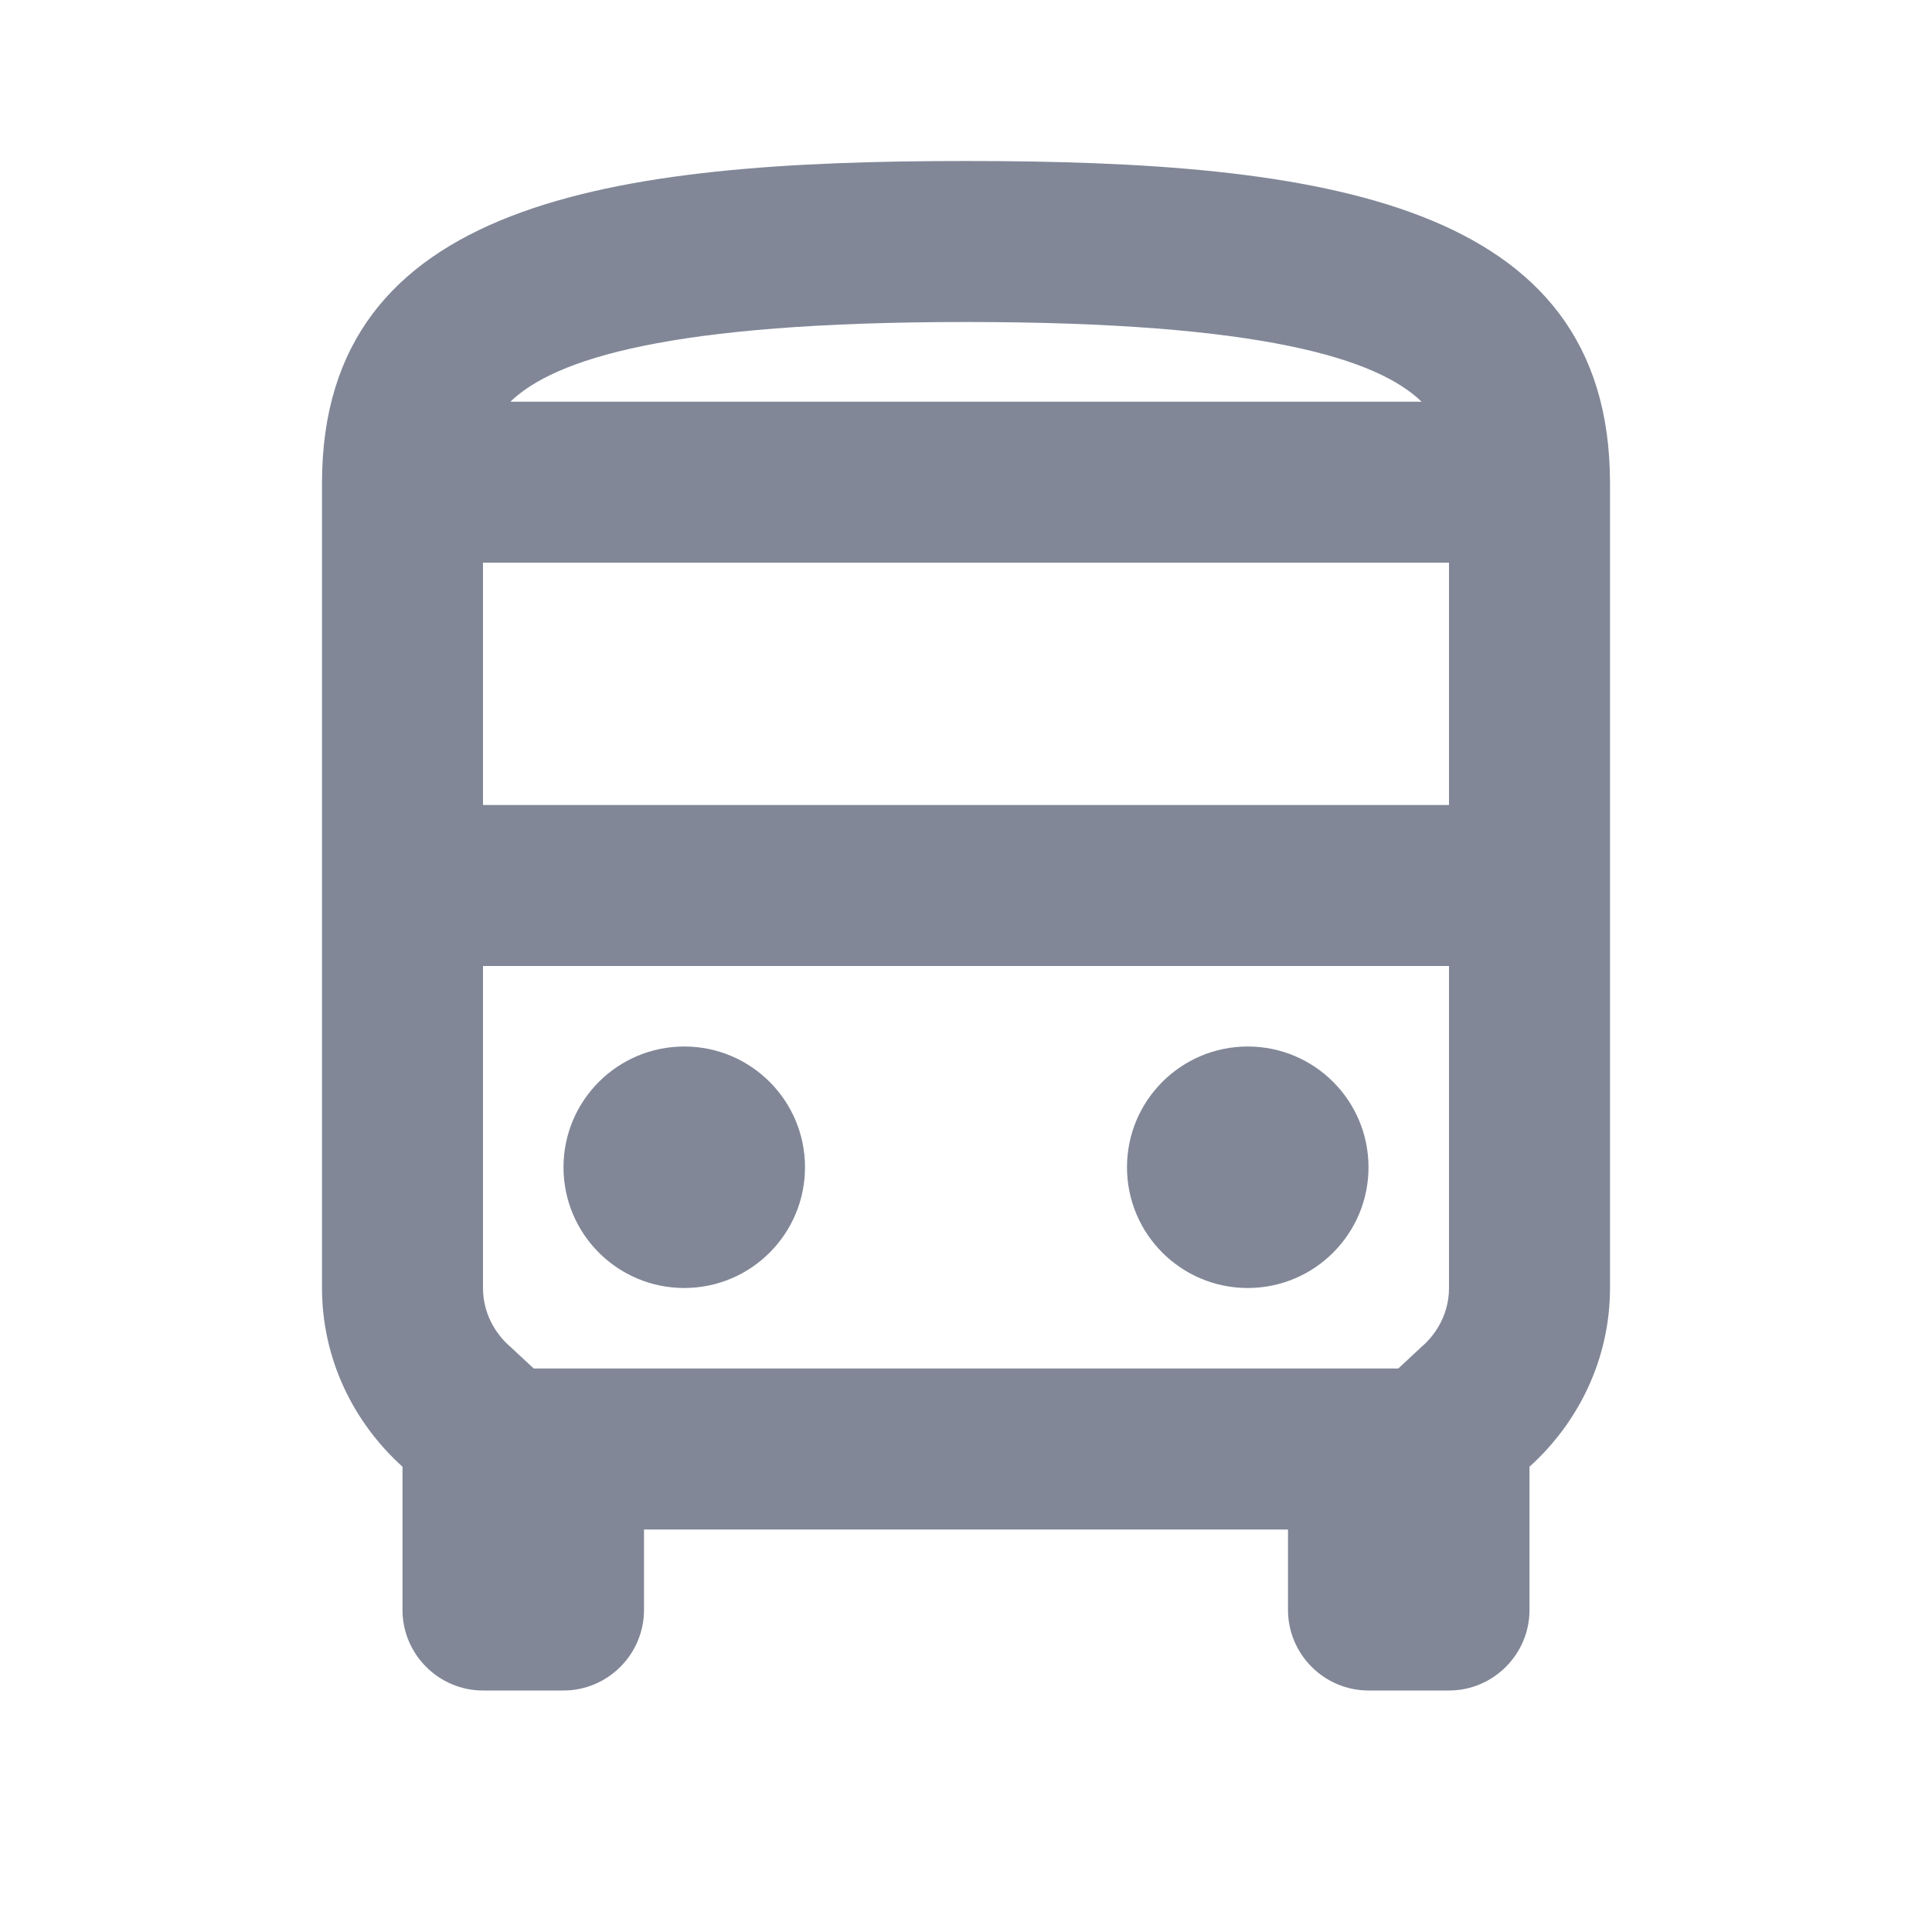
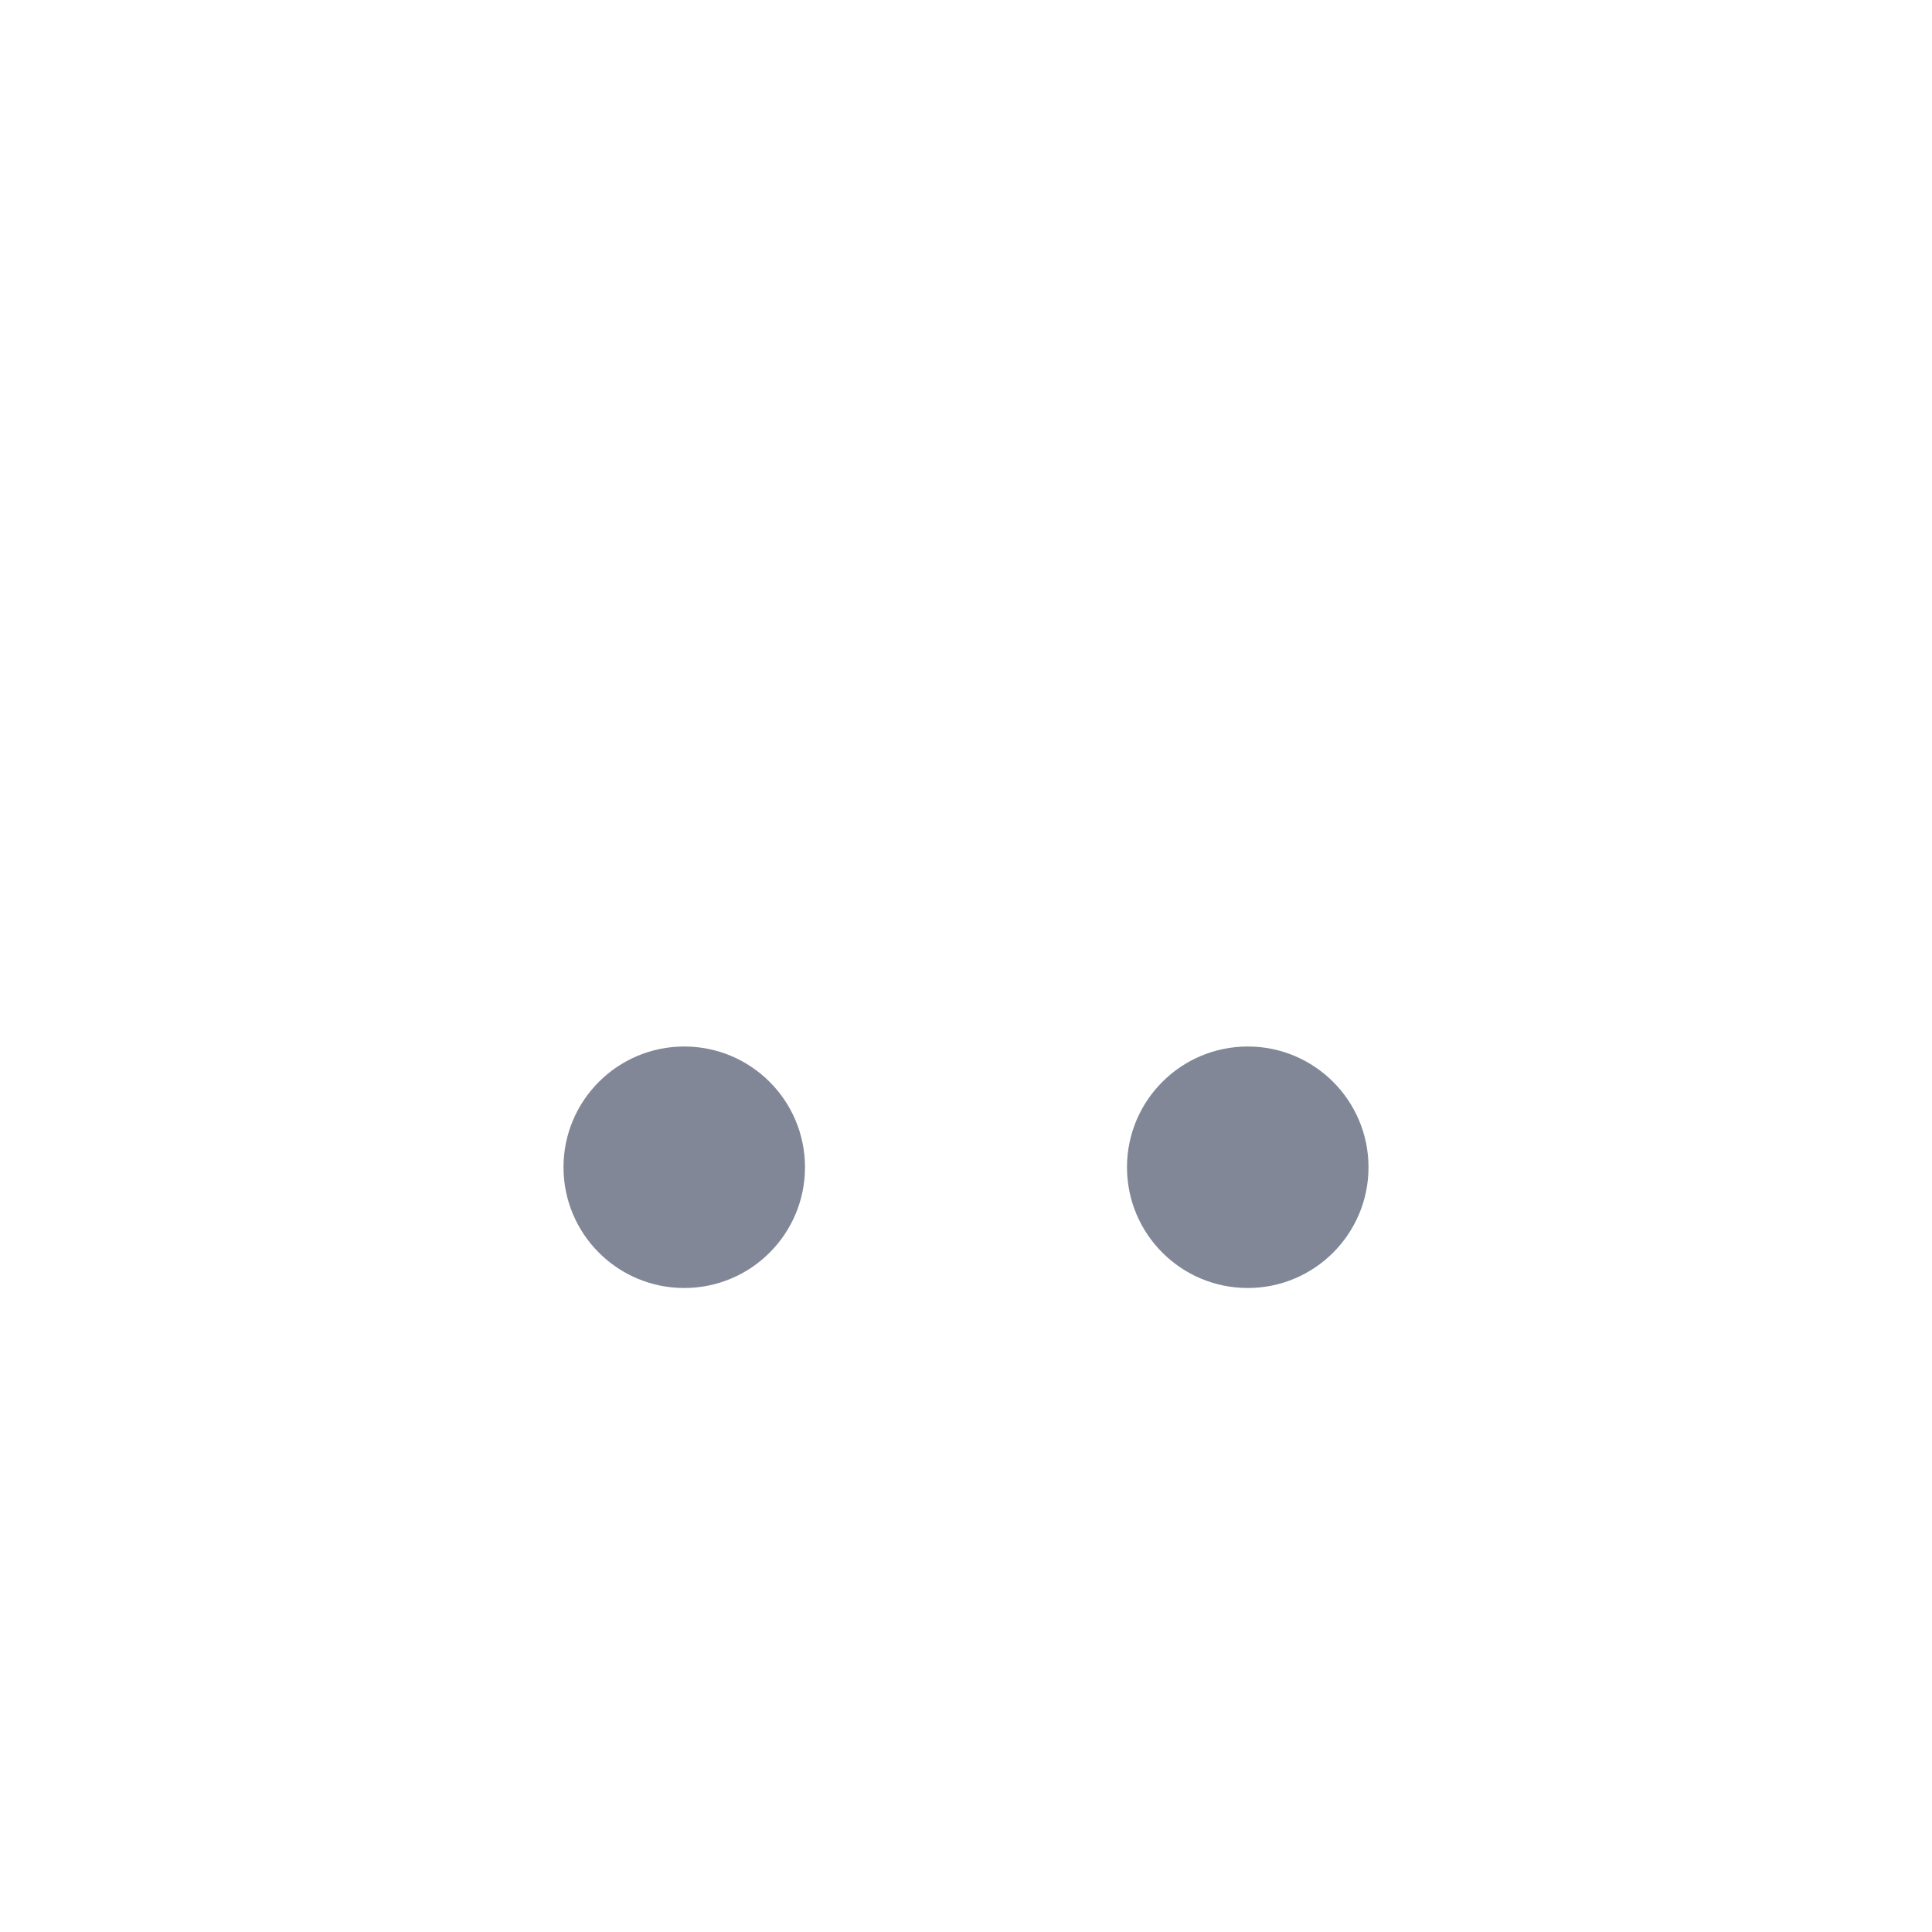
<svg xmlns="http://www.w3.org/2000/svg" width="24px" height="24px" viewBox="0 0 24 24" version="1.1">
  <title>icons/grey/bus-dark</title>
  <g id="icons/grey/bus-dark" stroke="none" stroke-width="1" fill="none" fill-rule="evenodd">
    <g id="bus-icon">
      <polygon id="Path" points="0 0 24 0 24 24 0 24" />
-       <path d="M12,2 C7.58,2 4,2.5 4,6 L4,16 C4,16.88 4.39,17.67 5,18.22 L5,20 C5,20.55 5.45,21 6,21 L7,21 C7.55,21 8,20.55 8,20 L8,19 L16,19 L16,20 C16,20.55 16.45,21 17,21 L18,21 C18.55,21 19,20.55 19,20 L19,18.22 C19.61,17.67 20,16.88 20,16 L20,6 C20,2.5 16.42,2 12,2 Z M17.66,4.99 L6.34,4.99 C6.89,4.46 8.31,4 12,4 C15.69,4 17.11,4.46 17.66,4.99 Z M18,6.99 L18,10 L6,10 L6,6.99 L18,6.99 Z M17.66,16.73 L17.37,17 L6.63,17 L6.34,16.73 C6.21,16.62 6,16.37 6,16 L6,12 L18,12 L18,16 C18,16.37 17.79,16.62 17.66,16.73 Z" id="Shape" fill="#818797" fill-rule="nonzero" />
      <circle id="Oval" fill="#818797" fill-rule="nonzero" cx="8.5" cy="14.5" r="1.5" />
      <circle id="Oval" fill="#818797" fill-rule="nonzero" cx="15.5" cy="14.5" r="1.5" />
    </g>
  </g>
</svg>